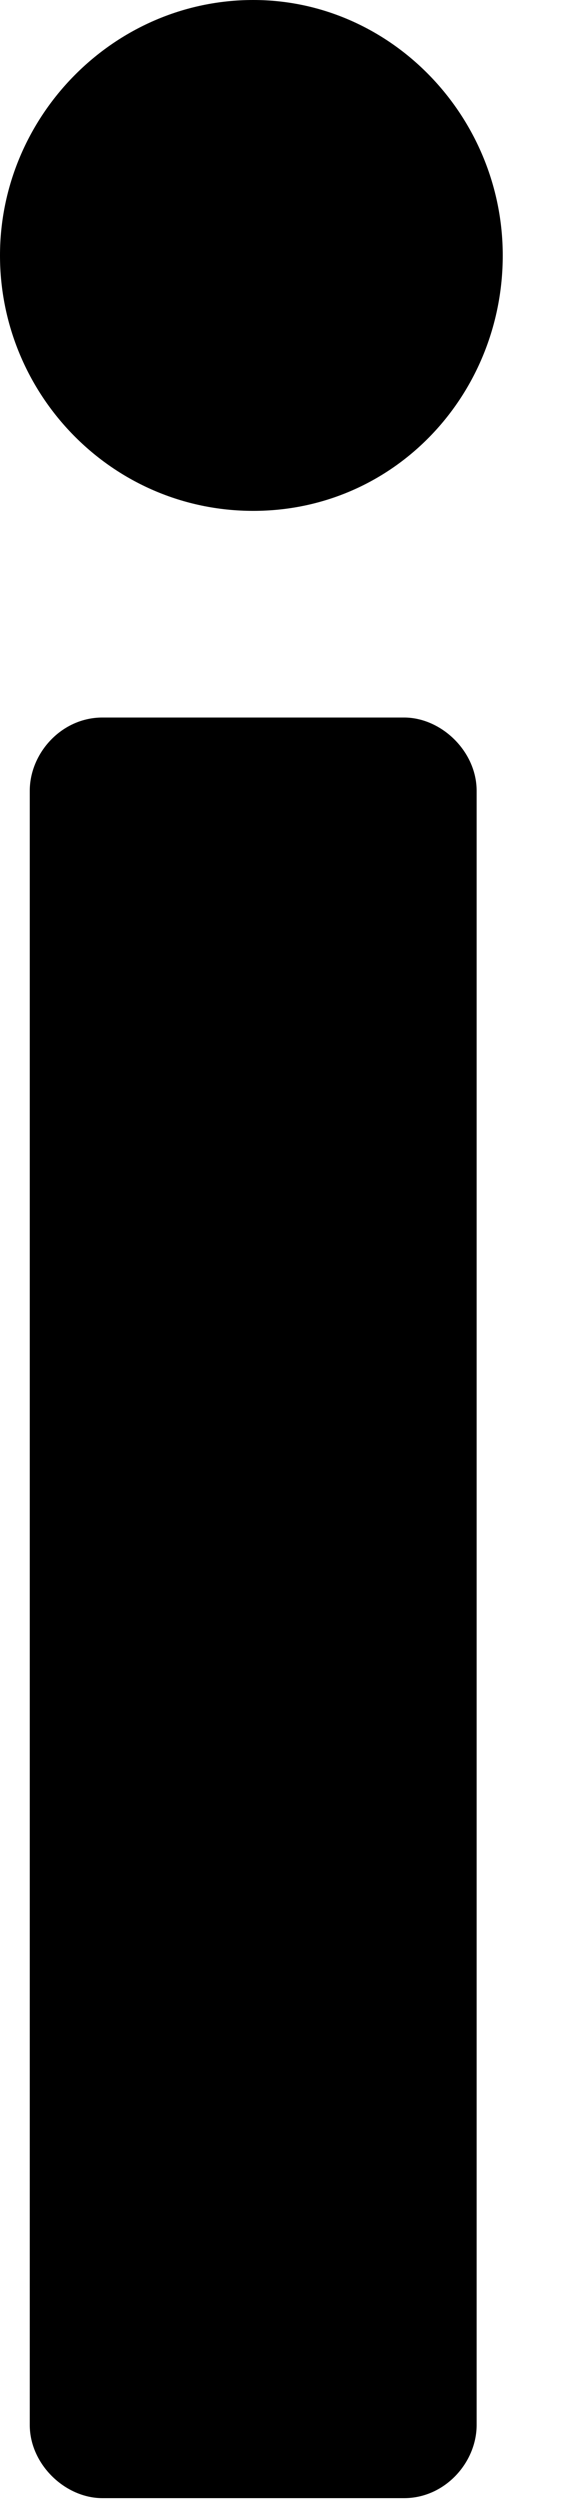
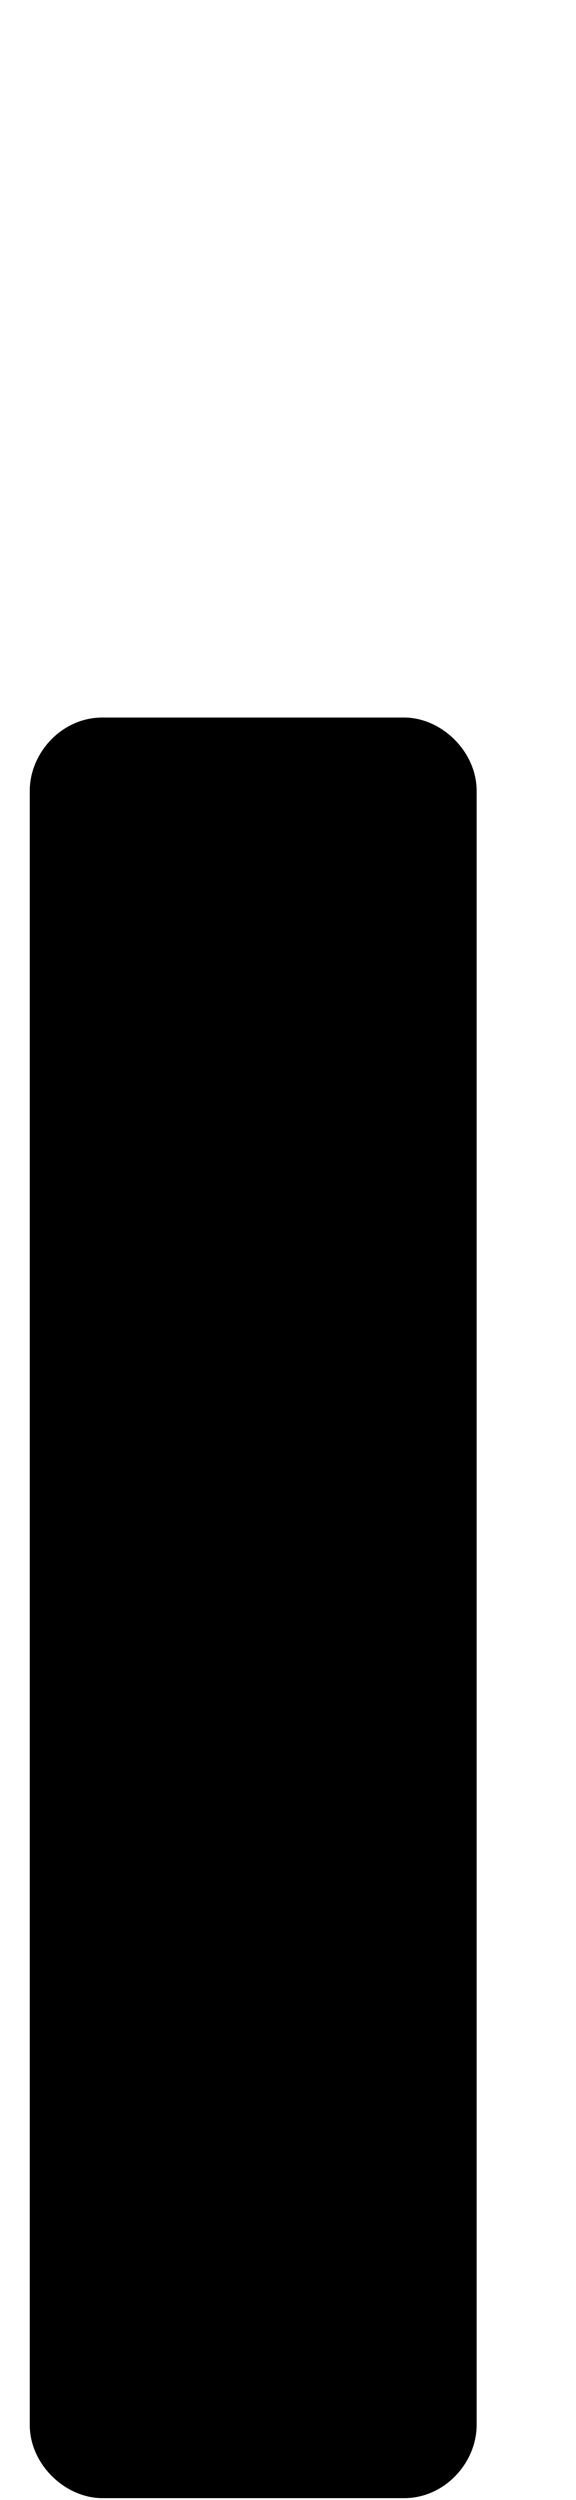
<svg xmlns="http://www.w3.org/2000/svg" fill="none" height="100%" overflow="visible" preserveAspectRatio="none" style="display: block;" viewBox="0 0 6 26" width="100%">
  <g id="Group">
    <path d="M4.965 12.639V8.224C4.965 7.814 4.597 7.462 4.209 7.462H1.067C0.64 7.462 0.31 7.833 0.31 8.224V25.219C0.31 25.629 0.679 25.98 1.067 25.98H4.209C4.635 25.98 4.965 25.609 4.965 25.219V12.639Z" fill="black" id="Vector" />
-     <path d="M2.638 0C1.183 0 0 1.211 0 2.657C0 4.102 1.164 5.313 2.638 5.313C4.112 5.313 5.237 4.102 5.237 2.657C5.237 1.211 4.073 0 2.638 0Z" fill="black" id="Vector_2" />
  </g>
</svg>